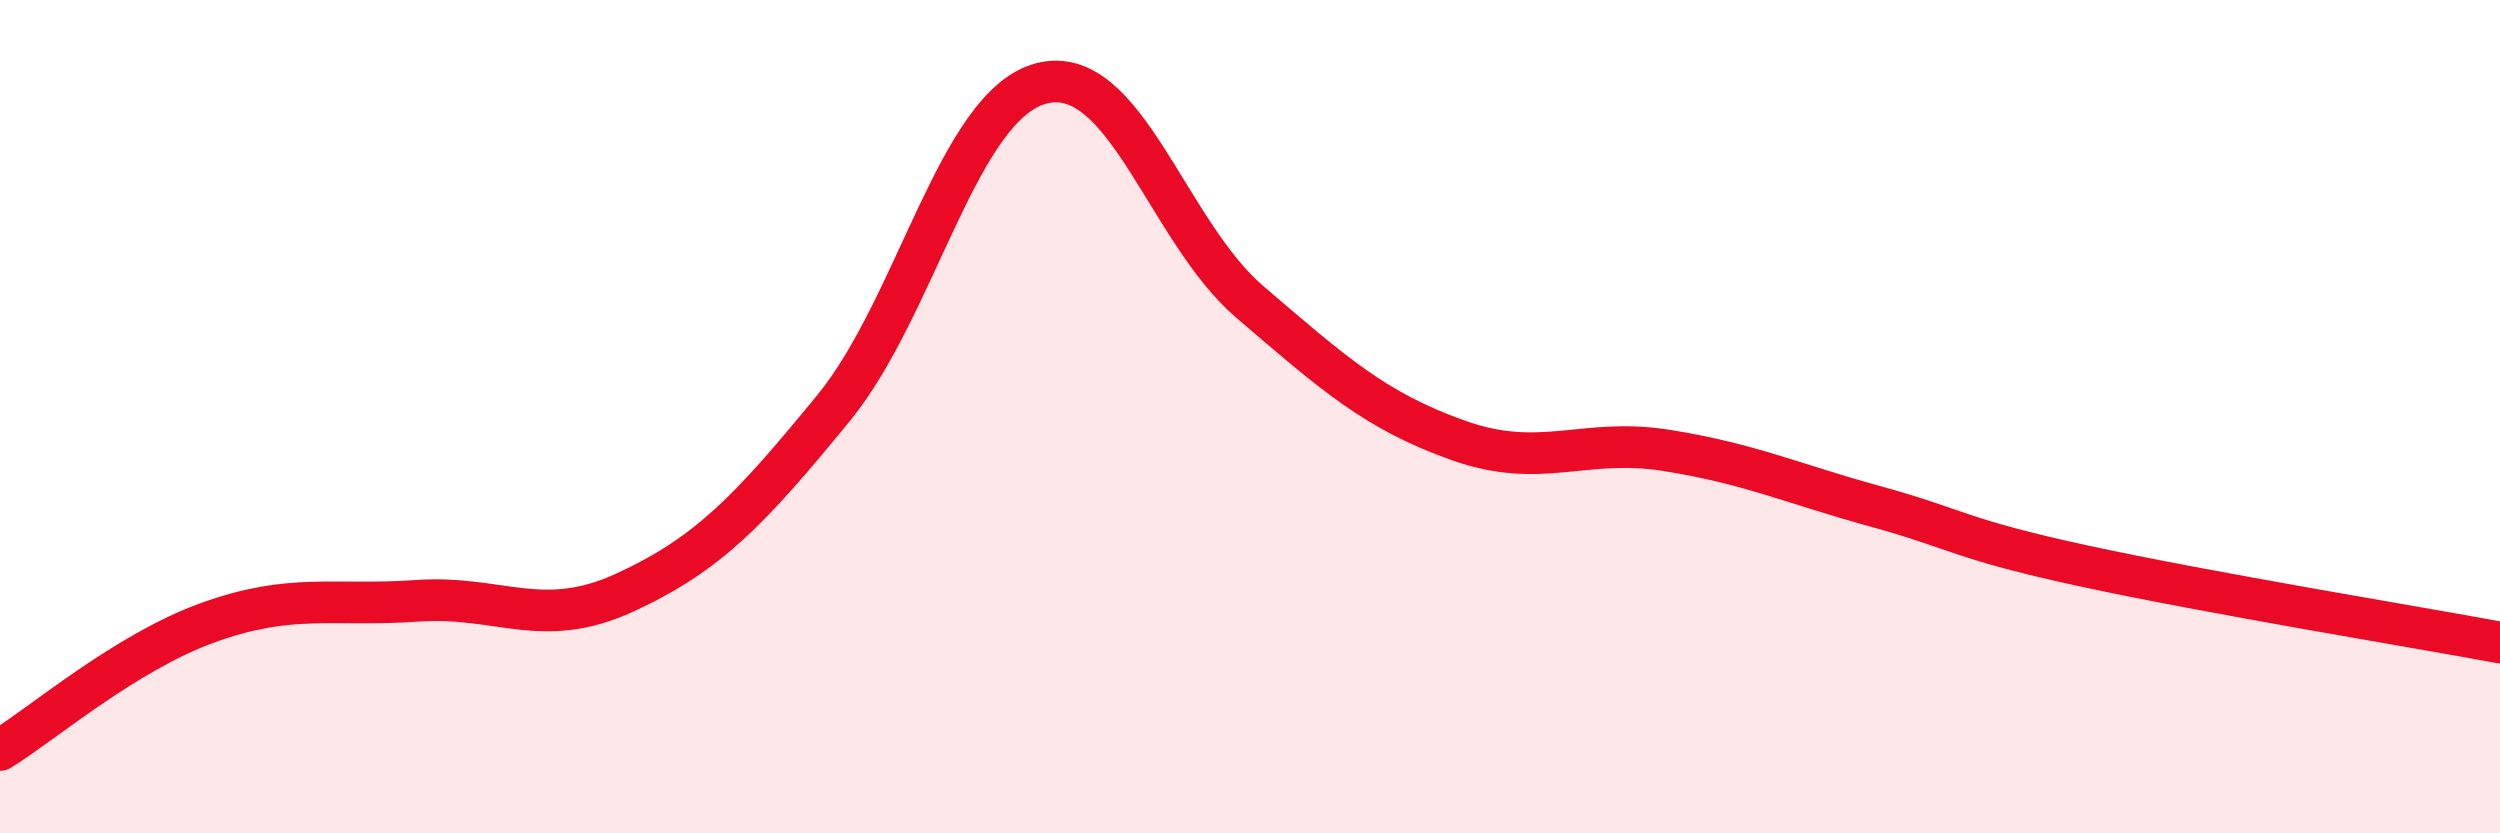
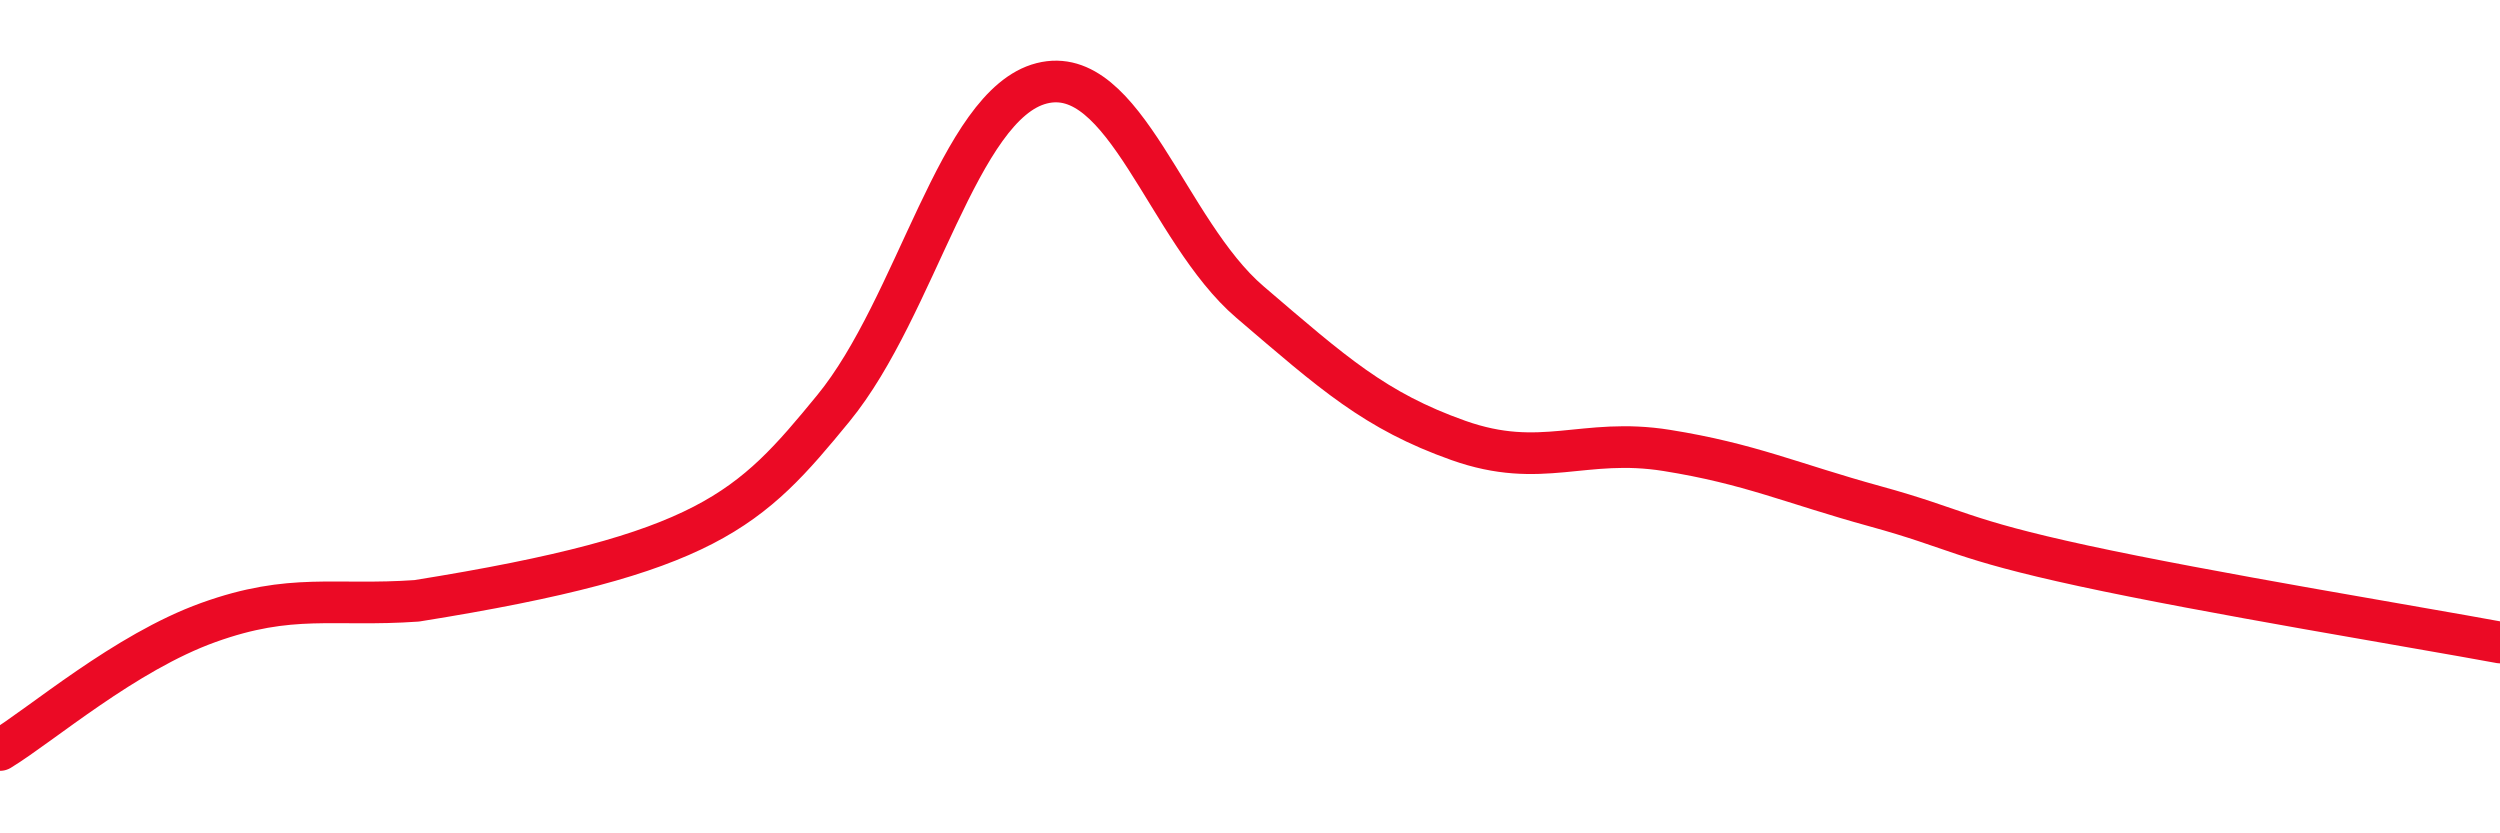
<svg xmlns="http://www.w3.org/2000/svg" width="60" height="20" viewBox="0 0 60 20">
-   <path d="M 0,18 C 1,17.39 3,15.66 5,14.94 C 7,14.22 8,14.56 10,14.42 C 12,14.28 13,15.14 15,14.22 C 17,13.3 18,12.24 20,9.8 C 22,7.36 23,2.51 25,2 C 27,1.49 28,5.54 30,7.25 C 32,8.96 33,9.86 35,10.57 C 37,11.28 38,10.49 40,10.81 C 42,11.13 43,11.6 45,12.15 C 47,12.7 47,12.93 50,13.58 C 53,14.23 58,15.05 60,15.42L60 20L0 20Z" fill="#EB0A25" opacity="0.1" stroke-linecap="round" stroke-linejoin="round" />
-   <path d="M 0,18 C 1,17.39 3,15.66 5,14.94 C 7,14.22 8,14.56 10,14.42 C 12,14.28 13,15.14 15,14.22 C 17,13.3 18,12.24 20,9.8 C 22,7.36 23,2.51 25,2 C 27,1.49 28,5.54 30,7.25 C 32,8.96 33,9.86 35,10.57 C 37,11.28 38,10.49 40,10.81 C 42,11.13 43,11.6 45,12.15 C 47,12.7 47,12.93 50,13.58 C 53,14.23 58,15.05 60,15.42" stroke="#EB0A25" stroke-width="1" fill="none" stroke-linecap="round" stroke-linejoin="round" />
+   <path d="M 0,18 C 1,17.39 3,15.66 5,14.94 C 7,14.22 8,14.56 10,14.42 C 17,13.3 18,12.24 20,9.8 C 22,7.36 23,2.51 25,2 C 27,1.49 28,5.54 30,7.25 C 32,8.96 33,9.86 35,10.57 C 37,11.28 38,10.49 40,10.81 C 42,11.13 43,11.6 45,12.15 C 47,12.7 47,12.93 50,13.58 C 53,14.23 58,15.05 60,15.42" stroke="#EB0A25" stroke-width="1" fill="none" stroke-linecap="round" stroke-linejoin="round" />
</svg>